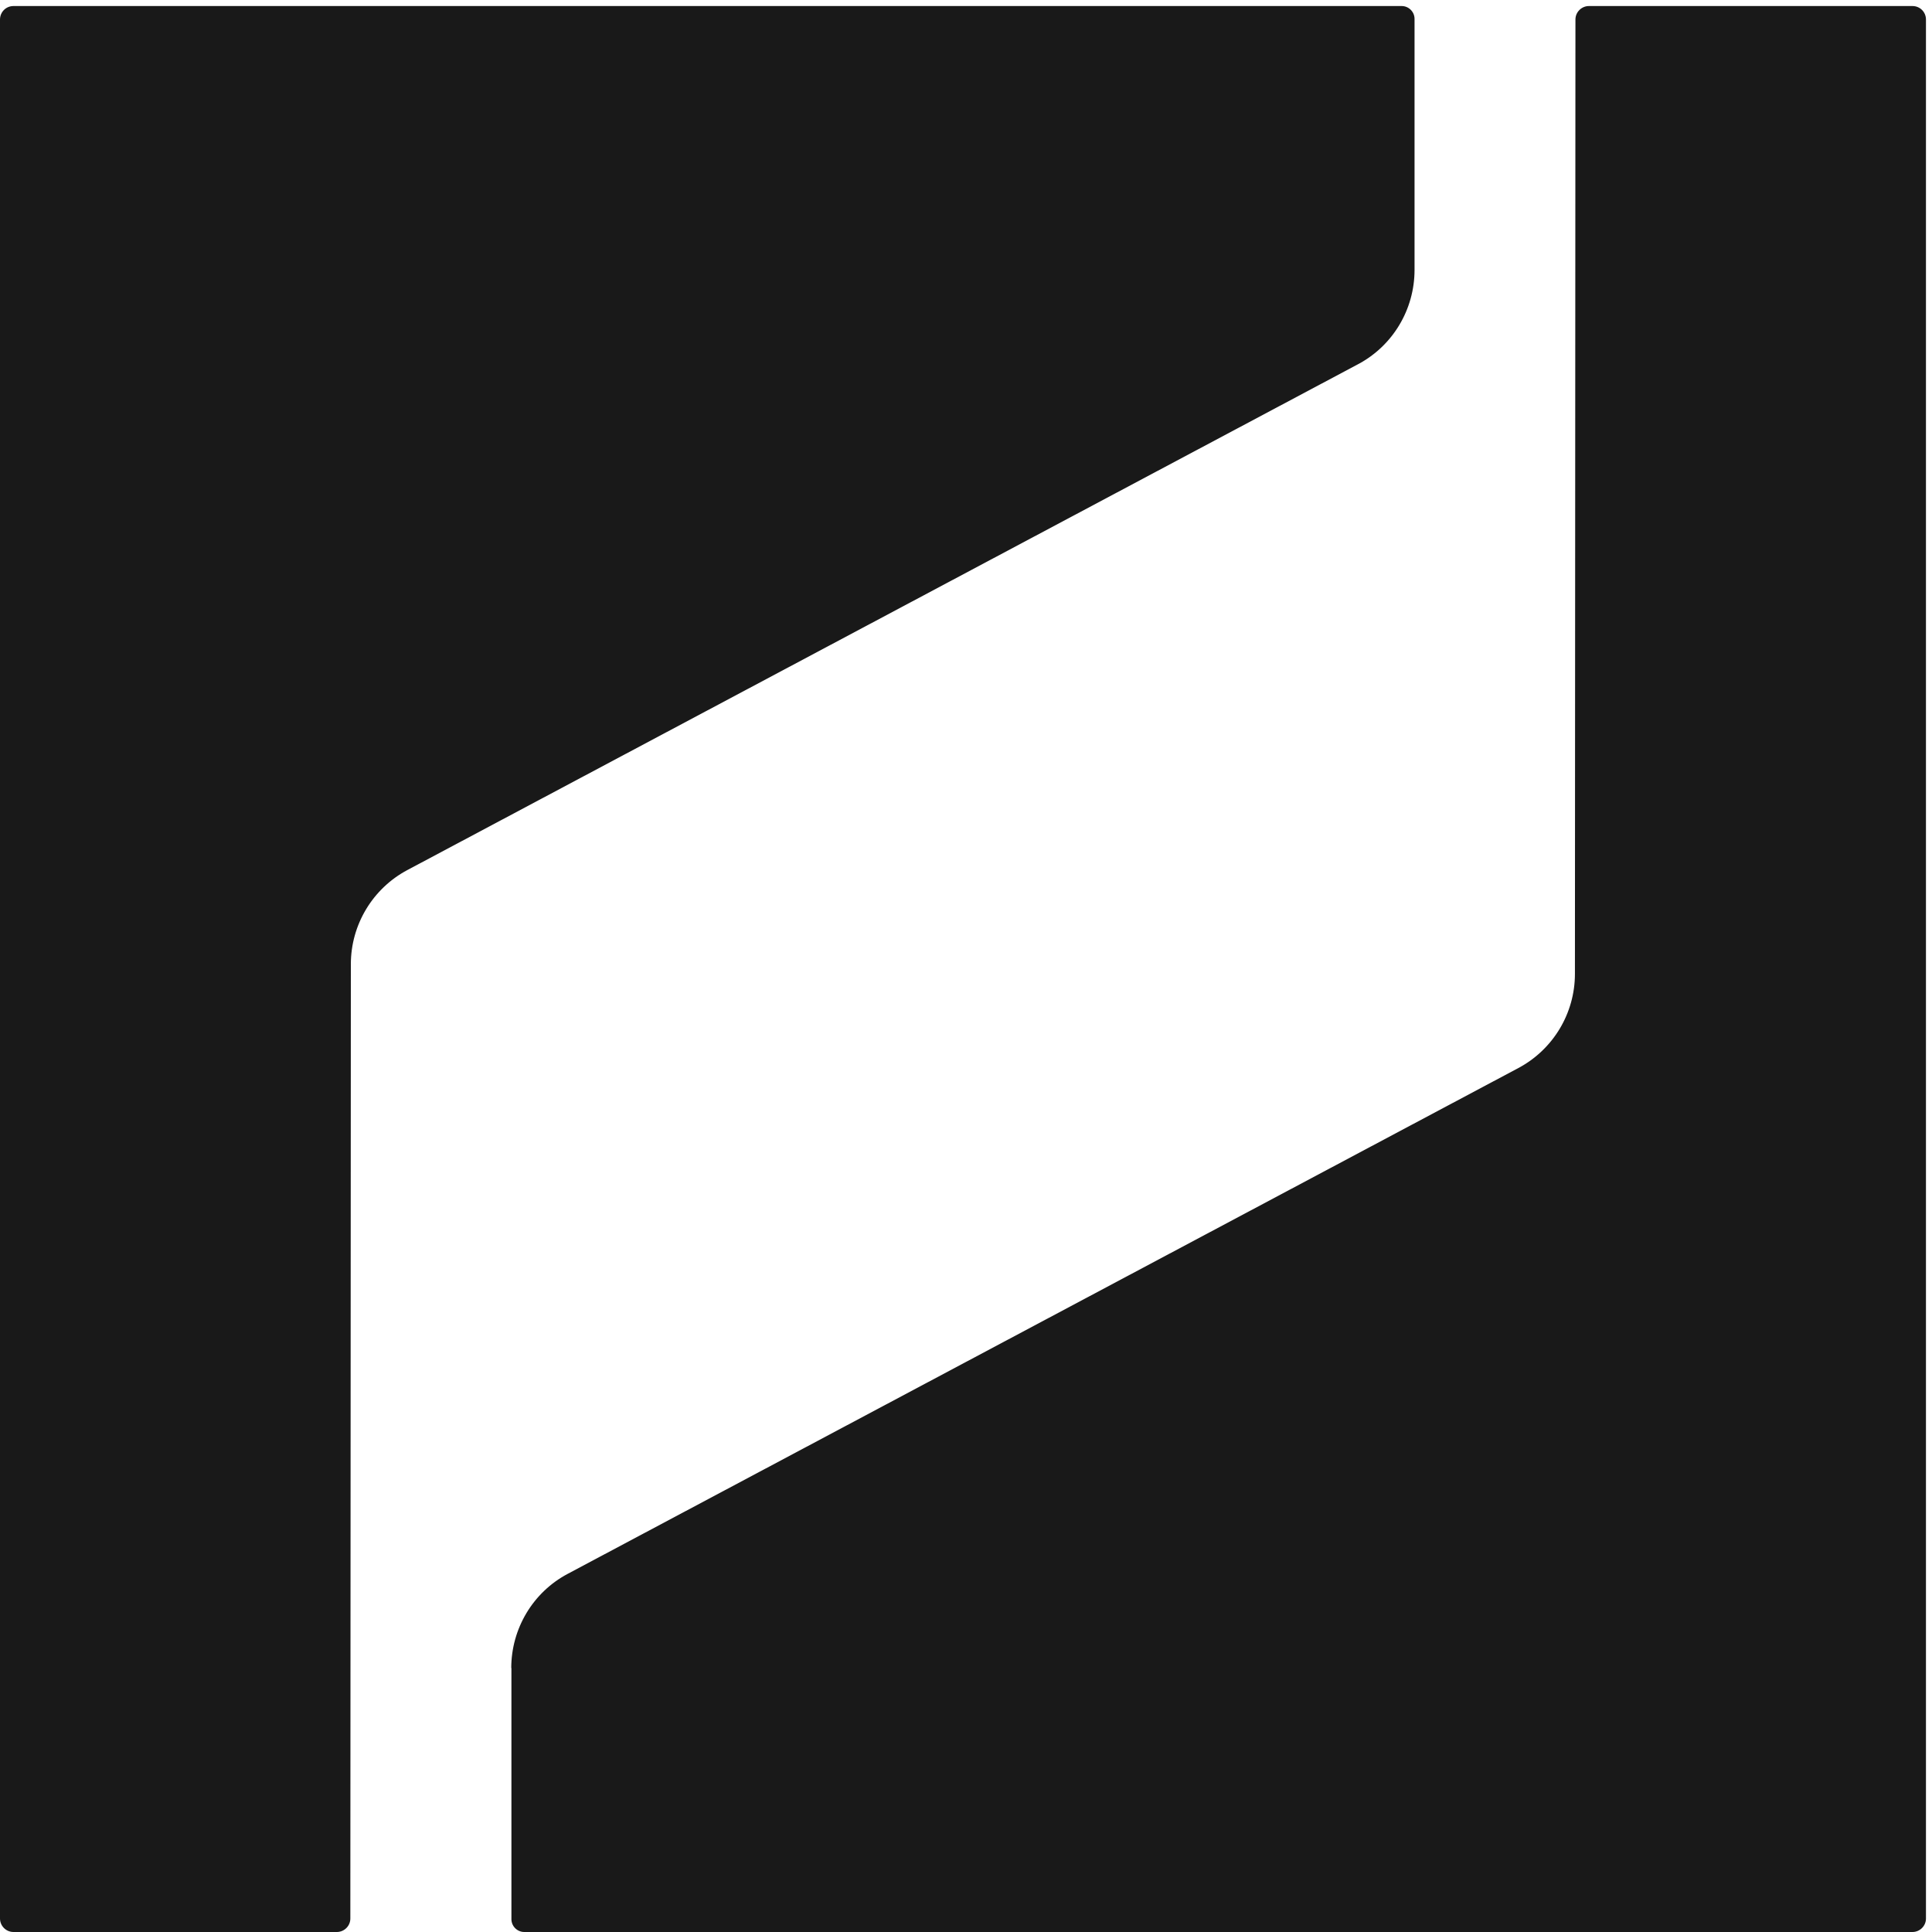
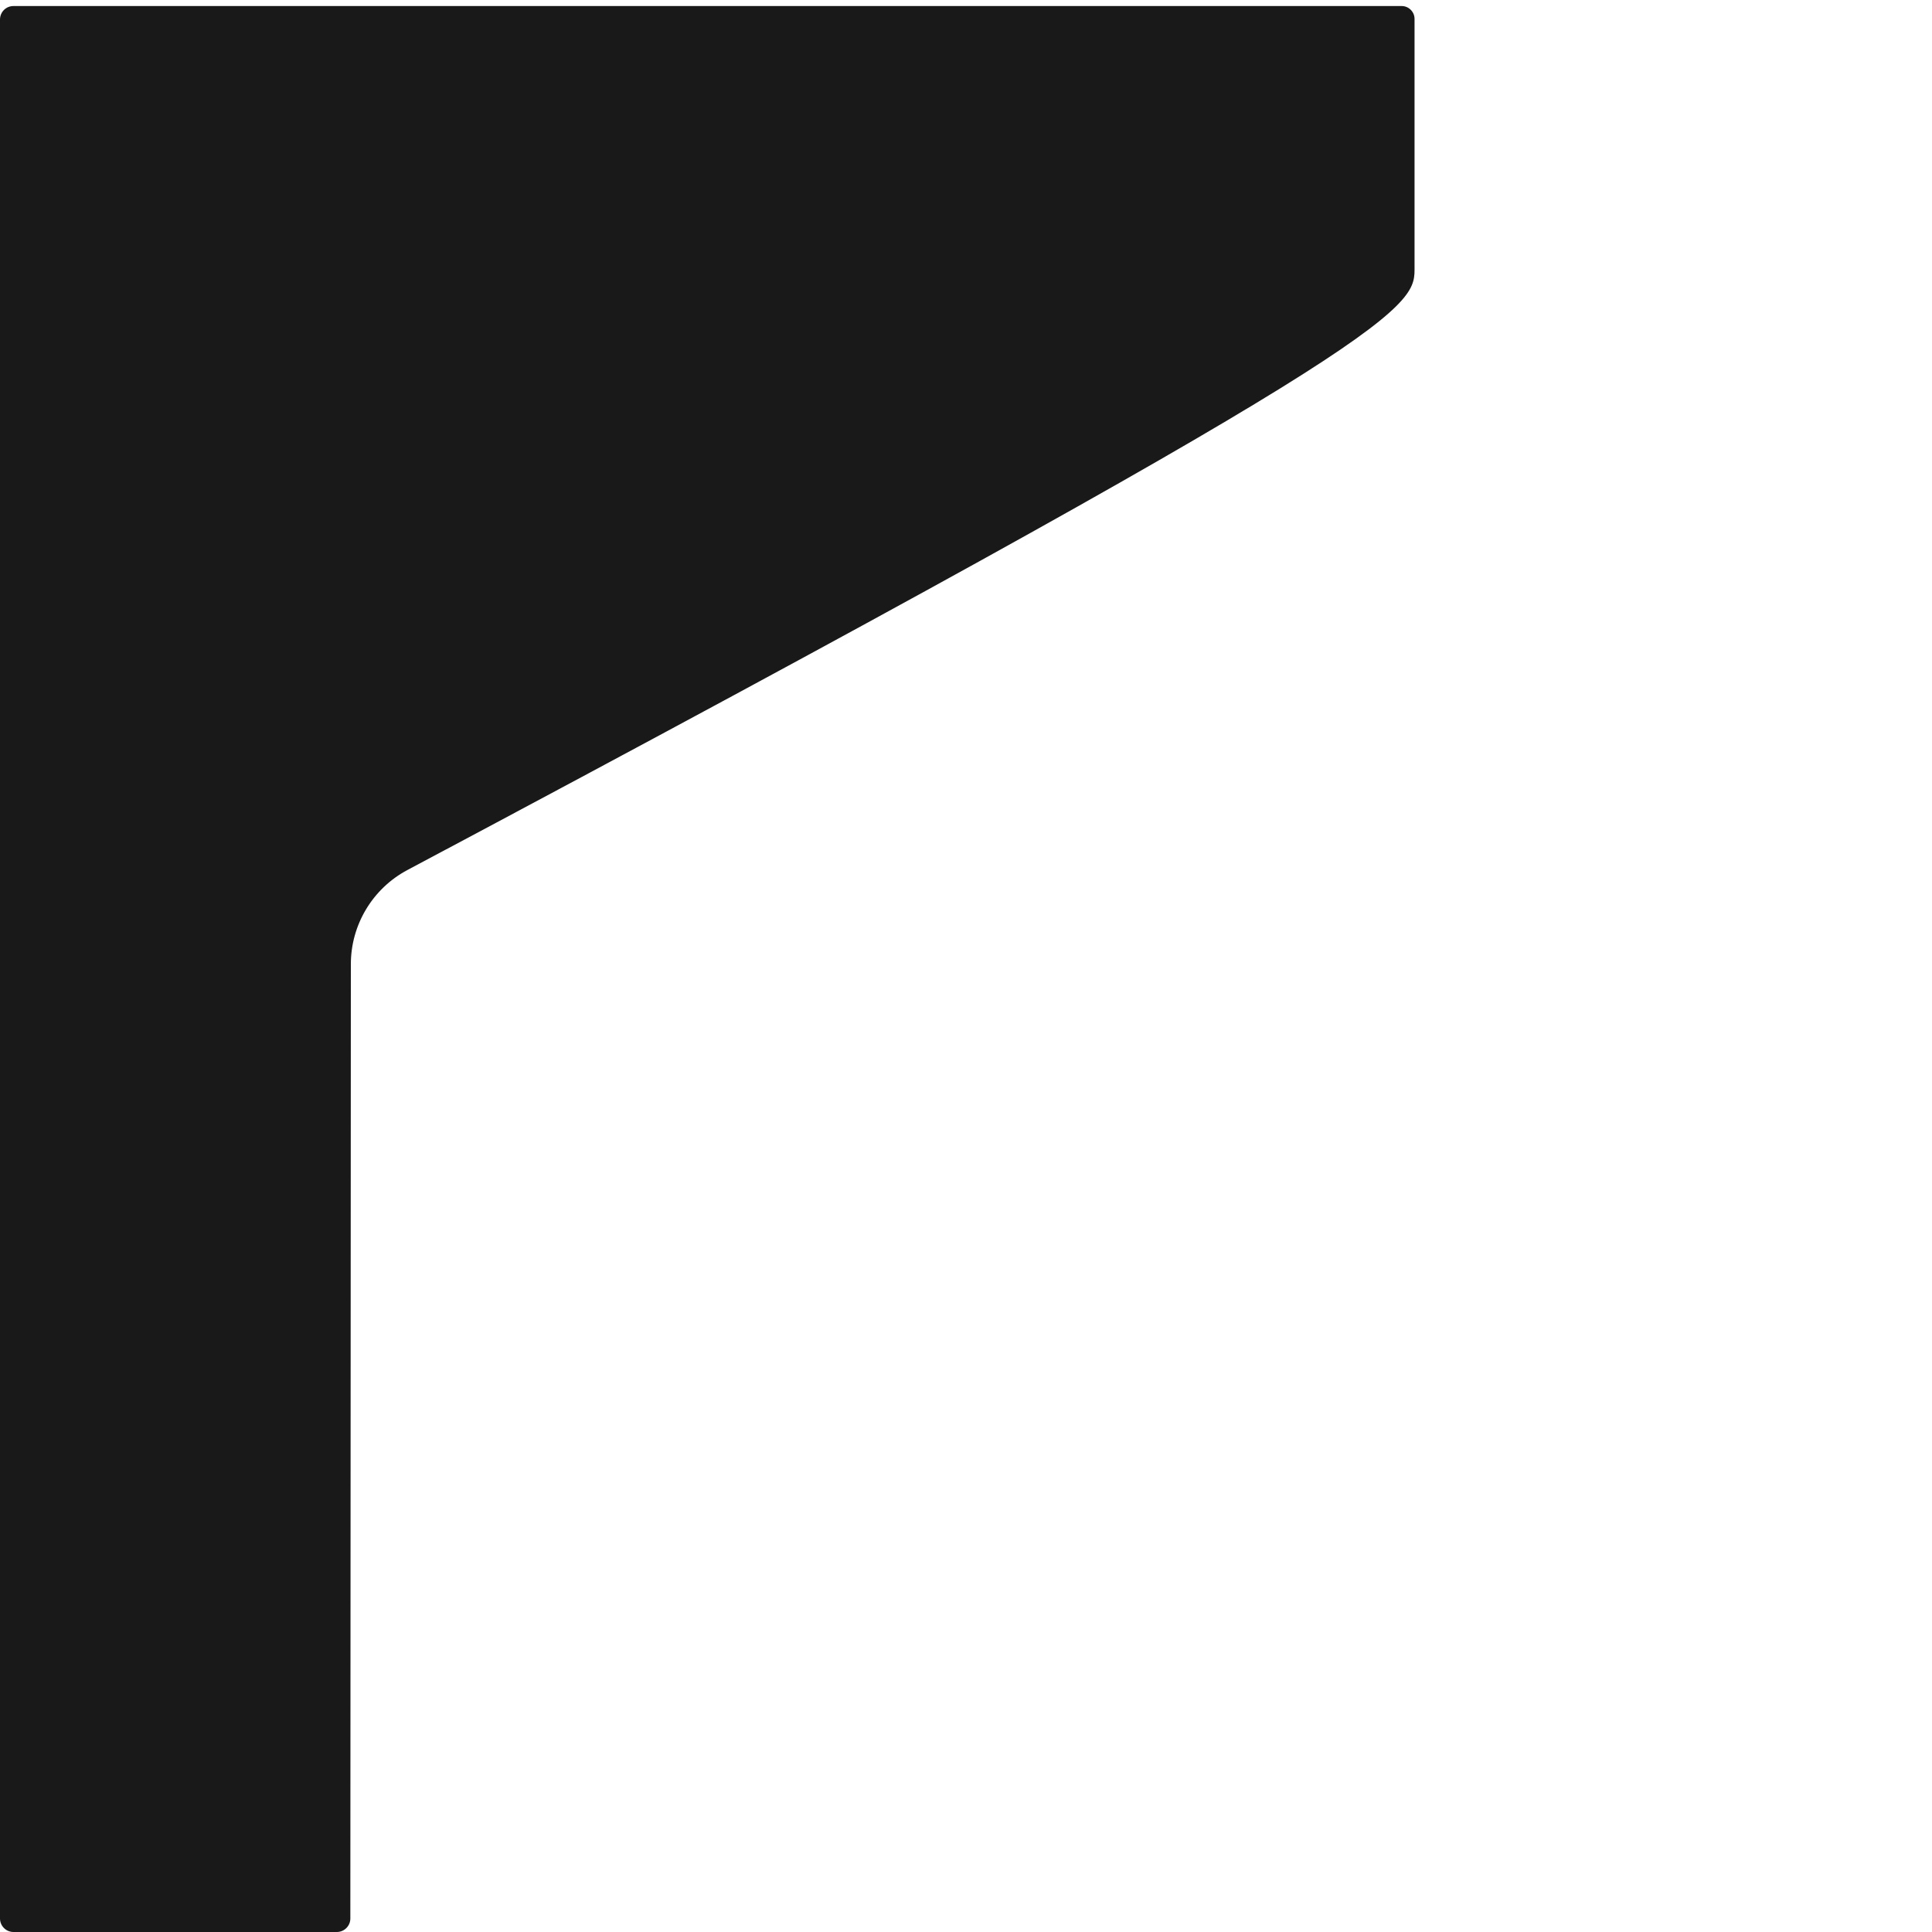
<svg xmlns="http://www.w3.org/2000/svg" width="128" height="128" viewBox="0 0 128 128" fill="none">
  <g clip-path="url(#clip0_16_8305)">
    <g clip-path="url(#clip1_16_8305)">
-       <path d="M93.717 17.897V1.249C93.717 0.785 93.332 0.4 92.868 0.4H0.894C0.396 0.4 0 0.796 0 1.294V127.106C0 127.593 0.396 128 0.894 128H22.317C22.804 128 23.211 127.604 23.211 127.106L23.245 63.878C23.245 61.264 24.694 58.864 26.991 57.642L89.971 24.132C92.279 22.91 93.717 20.5 93.717 17.885V17.897Z" fill="#191919" />
-       <path d="M33.883 110.504V127.152C33.883 127.616 34.268 128 34.732 128H126.706C127.193 128 127.6 127.604 127.6 127.106V1.294C127.6 0.796 127.204 0.4 126.706 0.4H105.271C104.785 0.4 104.377 0.796 104.377 1.294L104.343 64.523C104.343 67.137 102.895 69.536 100.598 70.759L37.618 104.268C35.309 105.491 33.872 107.901 33.872 110.516L33.883 110.504Z" fill="#191919" />
+       <path d="M93.717 17.897V1.249C93.717 0.785 93.332 0.4 92.868 0.4H0.894C0.396 0.4 0 0.796 0 1.294V127.106C0 127.593 0.396 128 0.894 128H22.317C22.804 128 23.211 127.604 23.211 127.106L23.245 63.878C23.245 61.264 24.694 58.864 26.991 57.642C92.279 22.91 93.717 20.5 93.717 17.885V17.897Z" fill="#191919" />
    </g>
  </g>
  <defs>
    <clipPath id="clip0_16_8305">
      <rect width="128" height="128" fill="white" />
    </clipPath>
    <clipPath id="clip1_16_8305">
      <rect width="127.6" height="127.6" fill="white" transform="translate(0 0.4)" />
    </clipPath>
  </defs>
</svg>